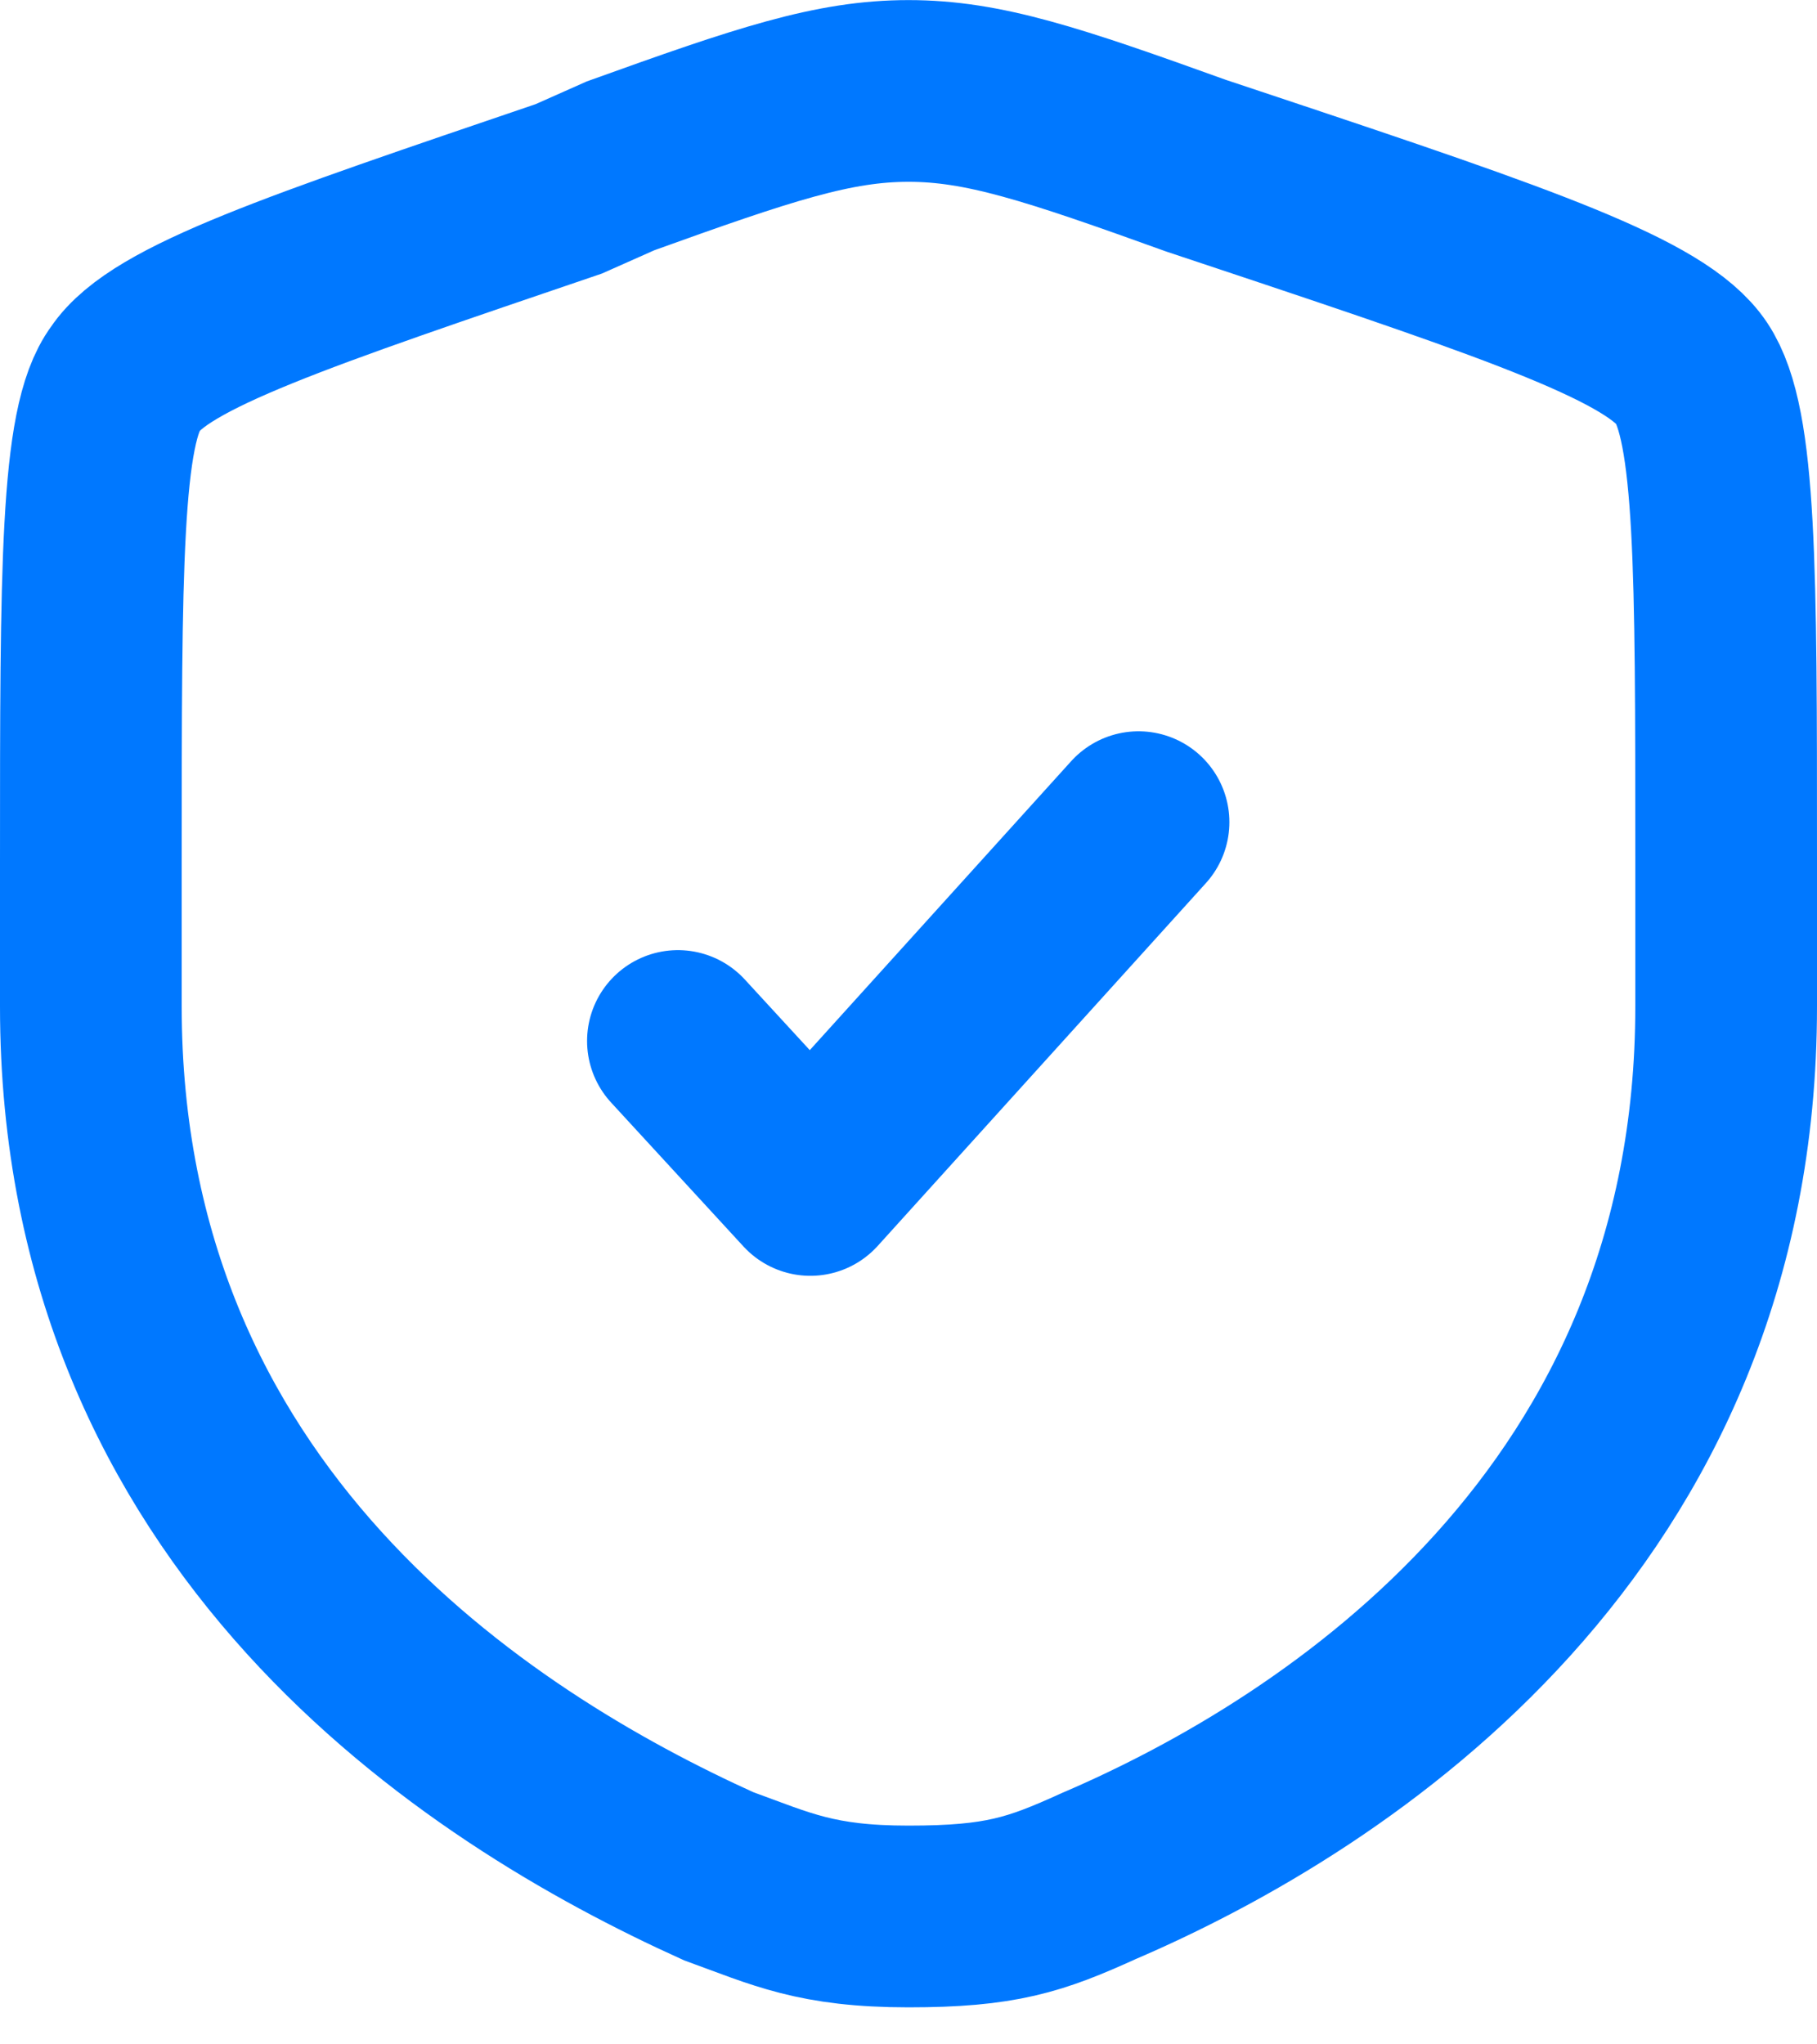
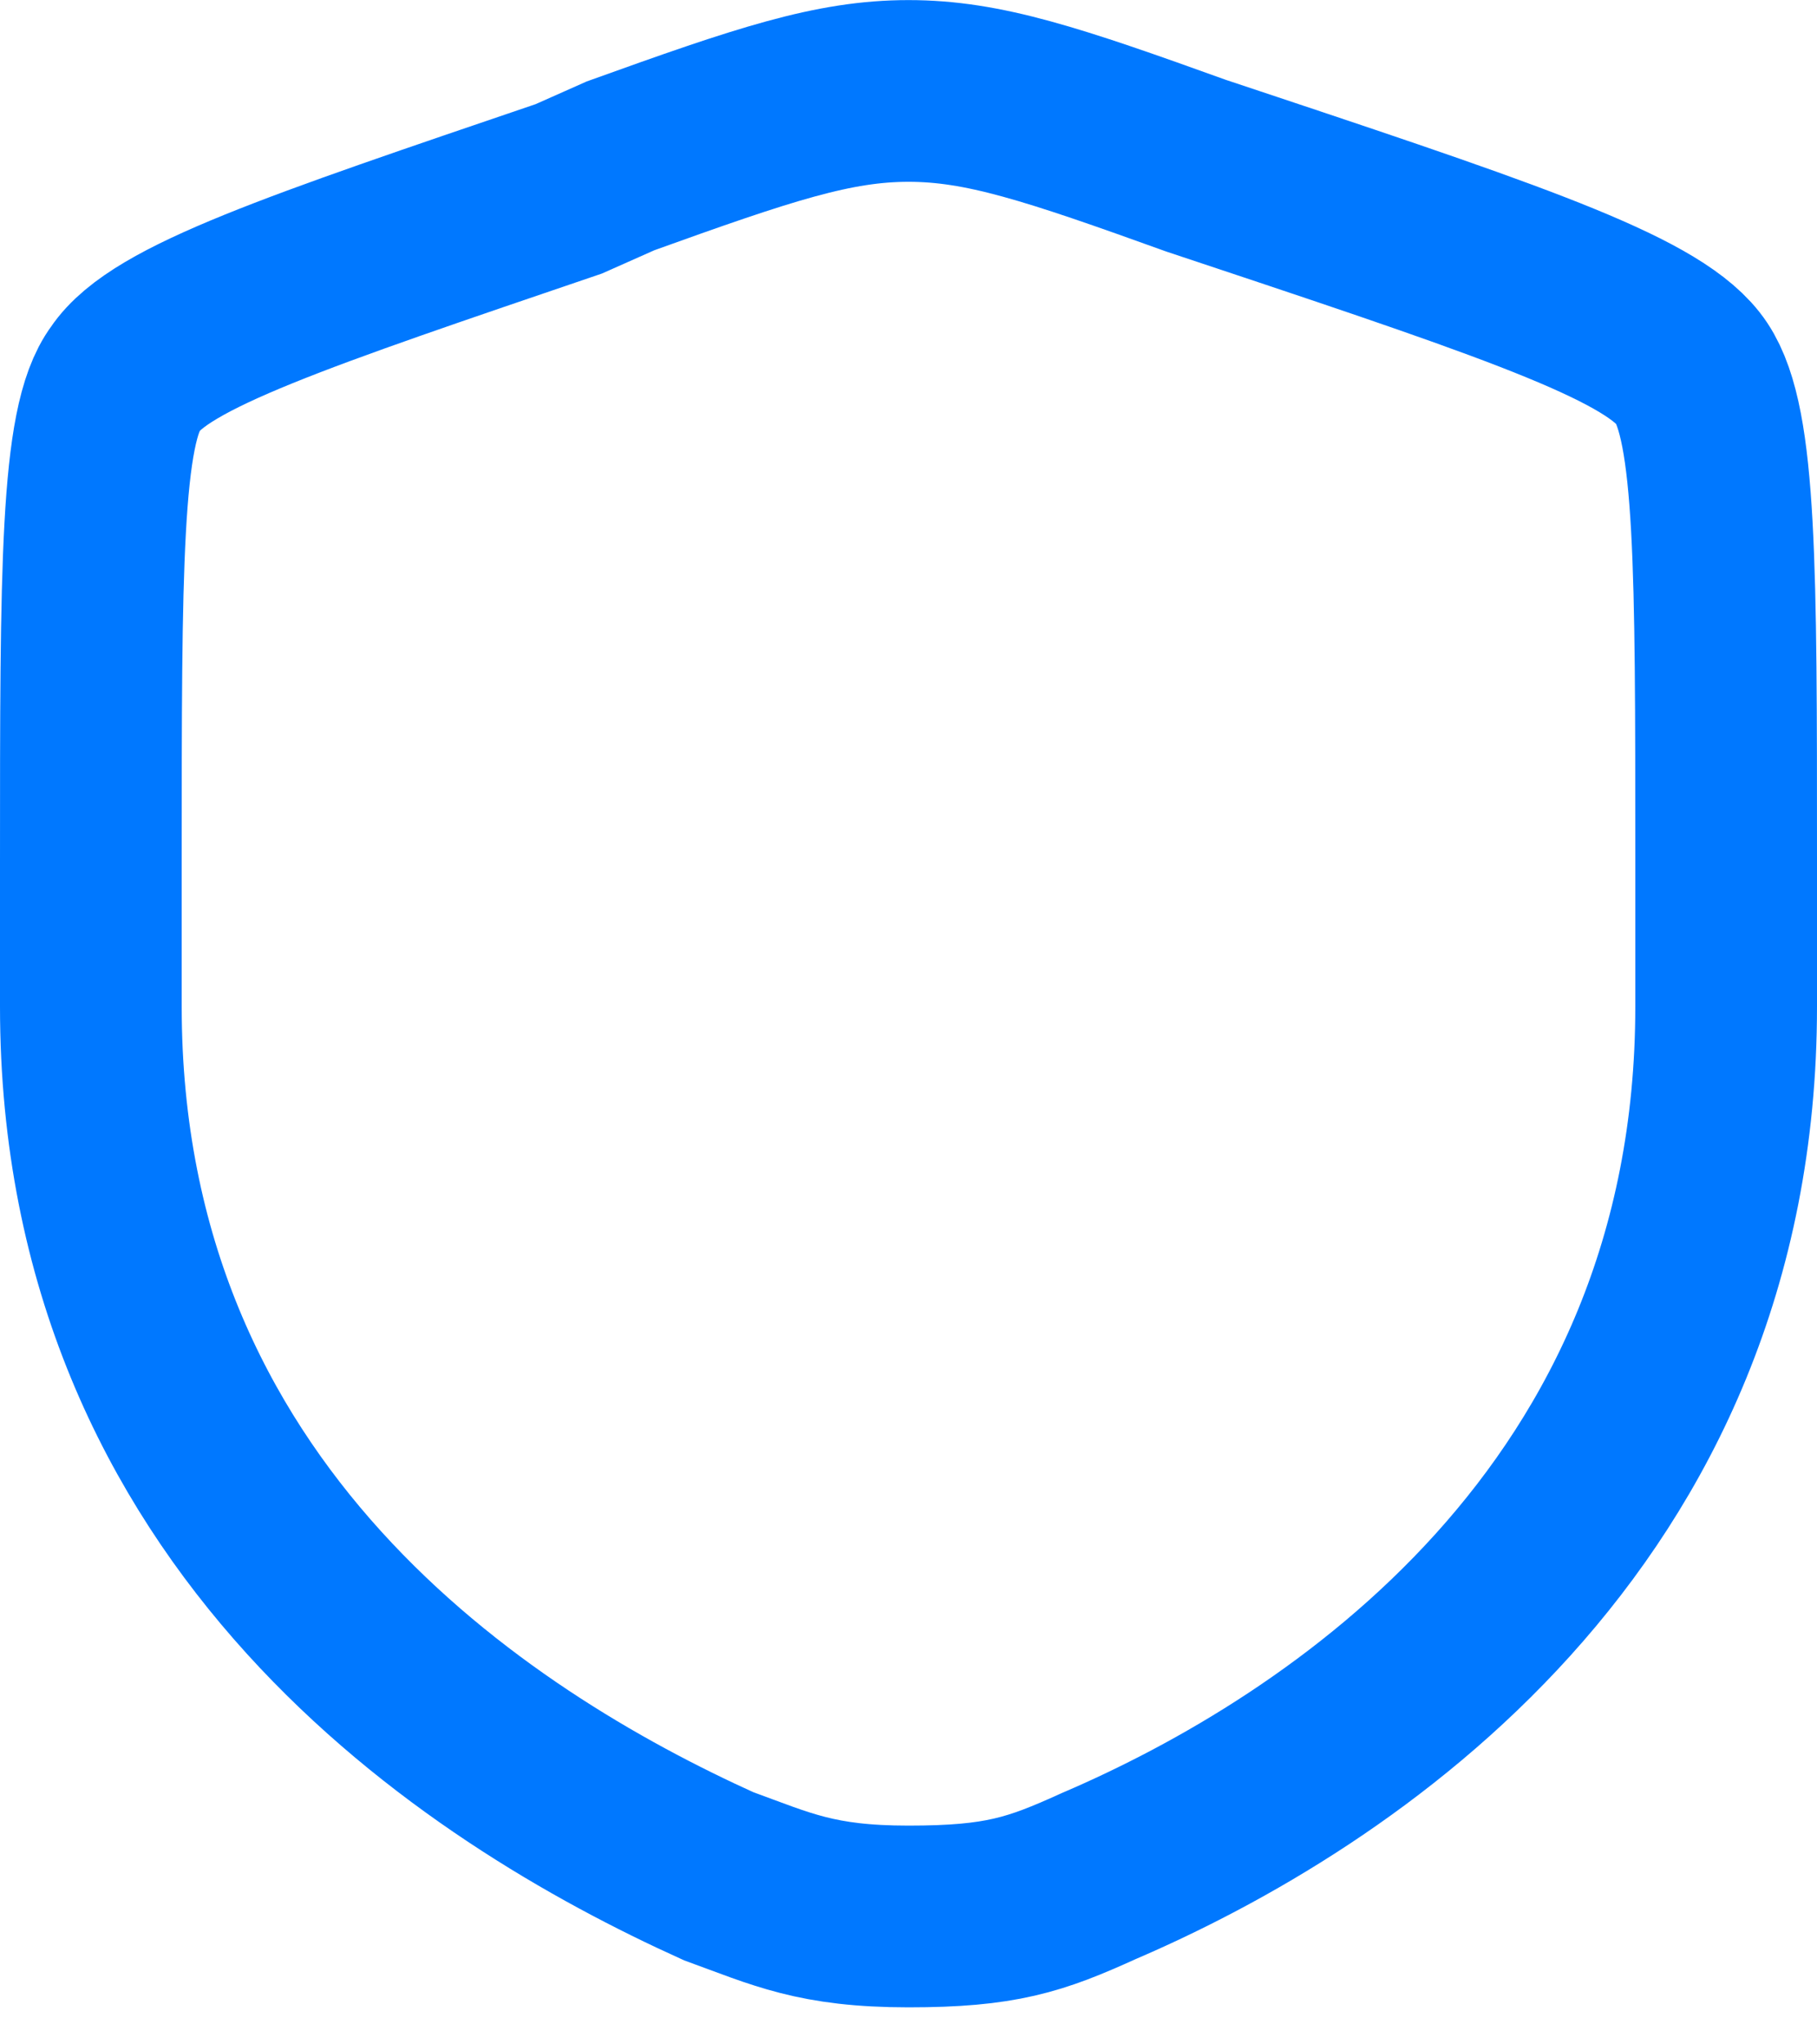
<svg xmlns="http://www.w3.org/2000/svg" width="40" height="45" viewBox="0 0 40 45" fill="none">
  <path d="M2 18.988C2 12.523 2 9.354 2.761 8.34C3.521 7.199 6.563 6.185 12.521 4.157L13.662 3.65C16.831 2.509 18.352 2.002 20 2.002C21.648 2.002 23.169 2.509 26.338 3.65L27.479 4.03C33.563 6.058 36.479 7.072 37.239 8.213C38 9.354 38 12.523 38 18.861V22.157C38 33.439 29.507 39.016 24.183 41.298C22.789 41.931 22.028 42.185 20 42.185C17.972 42.185 17.211 41.805 15.817 41.298C10.493 38.889 2 33.439 2 22.157V18.988Z" stroke="#0078FF" stroke-width="4" />
-   <path d="M14.924 22.914L17.839 26.083L25.064 18.097" stroke="#0078FF" stroke-width="4" stroke-linecap="round" stroke-linejoin="round" />
</svg>